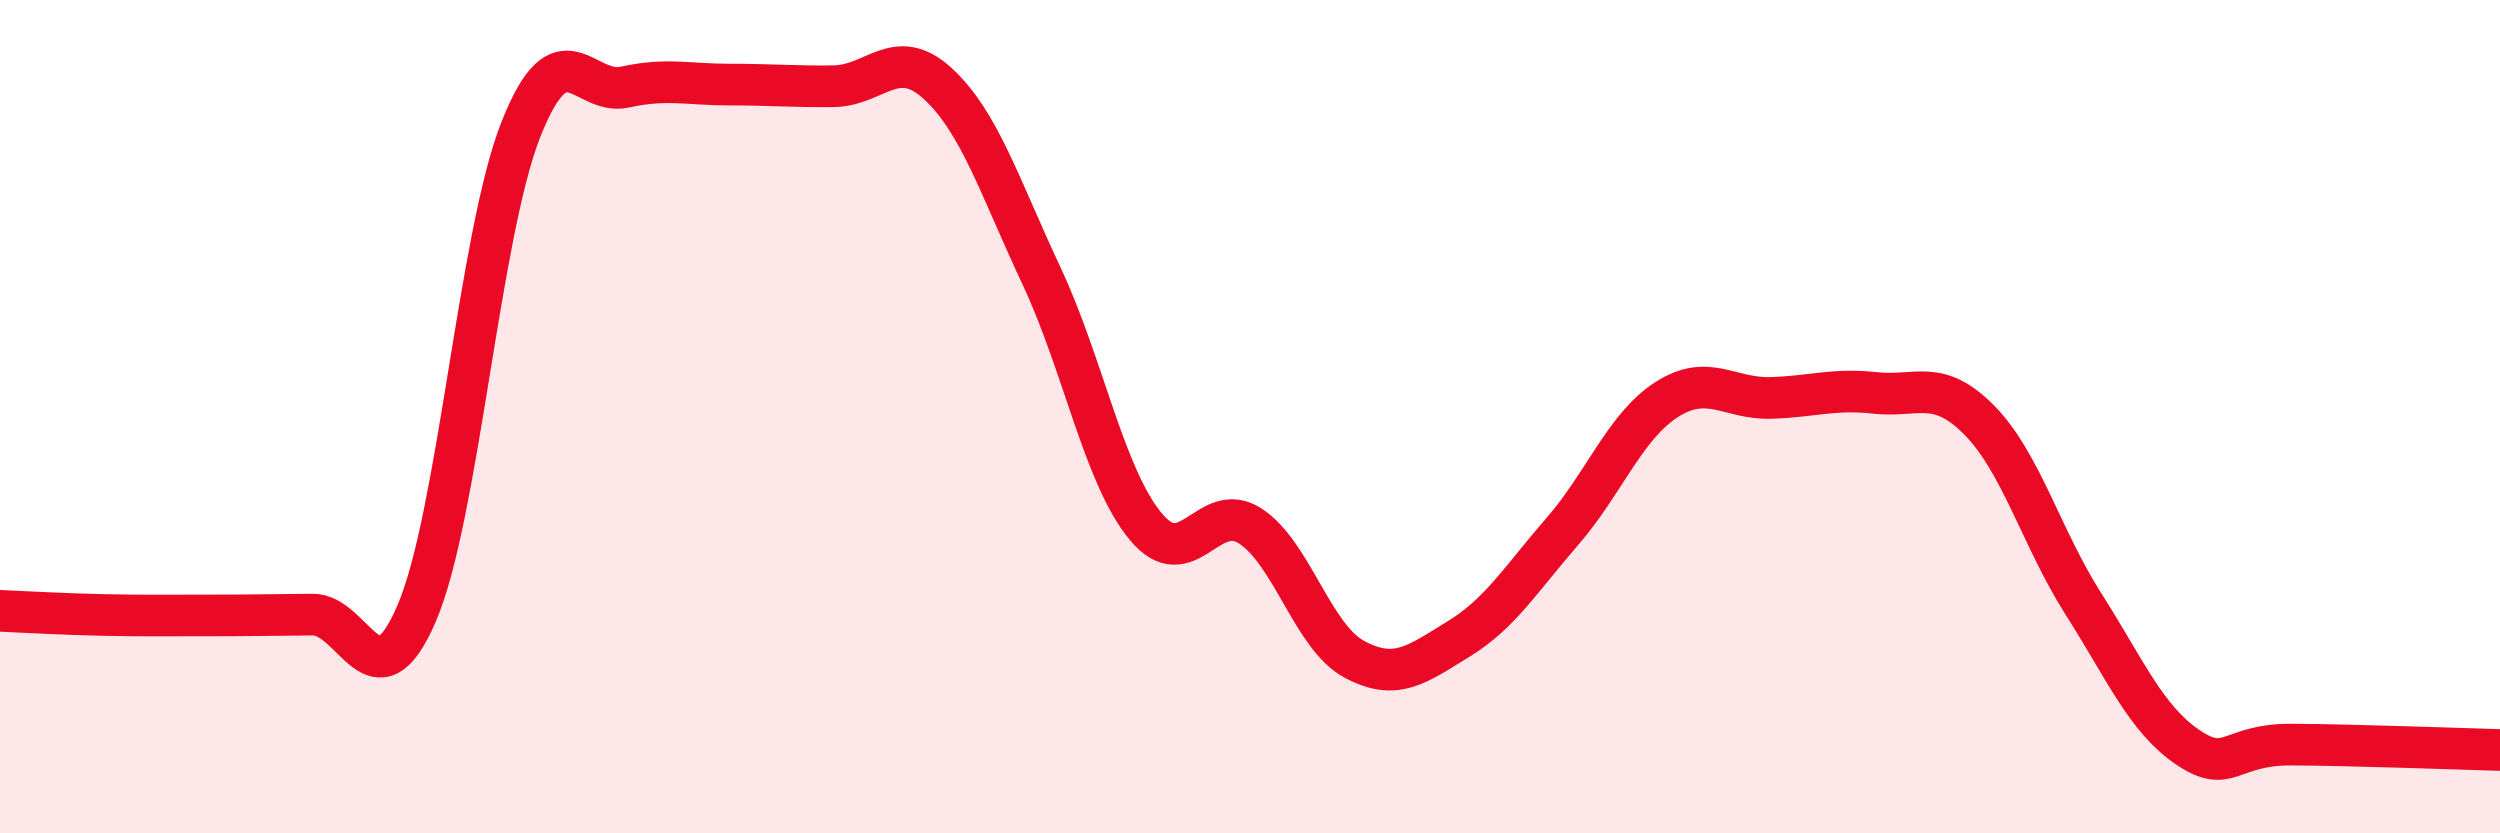
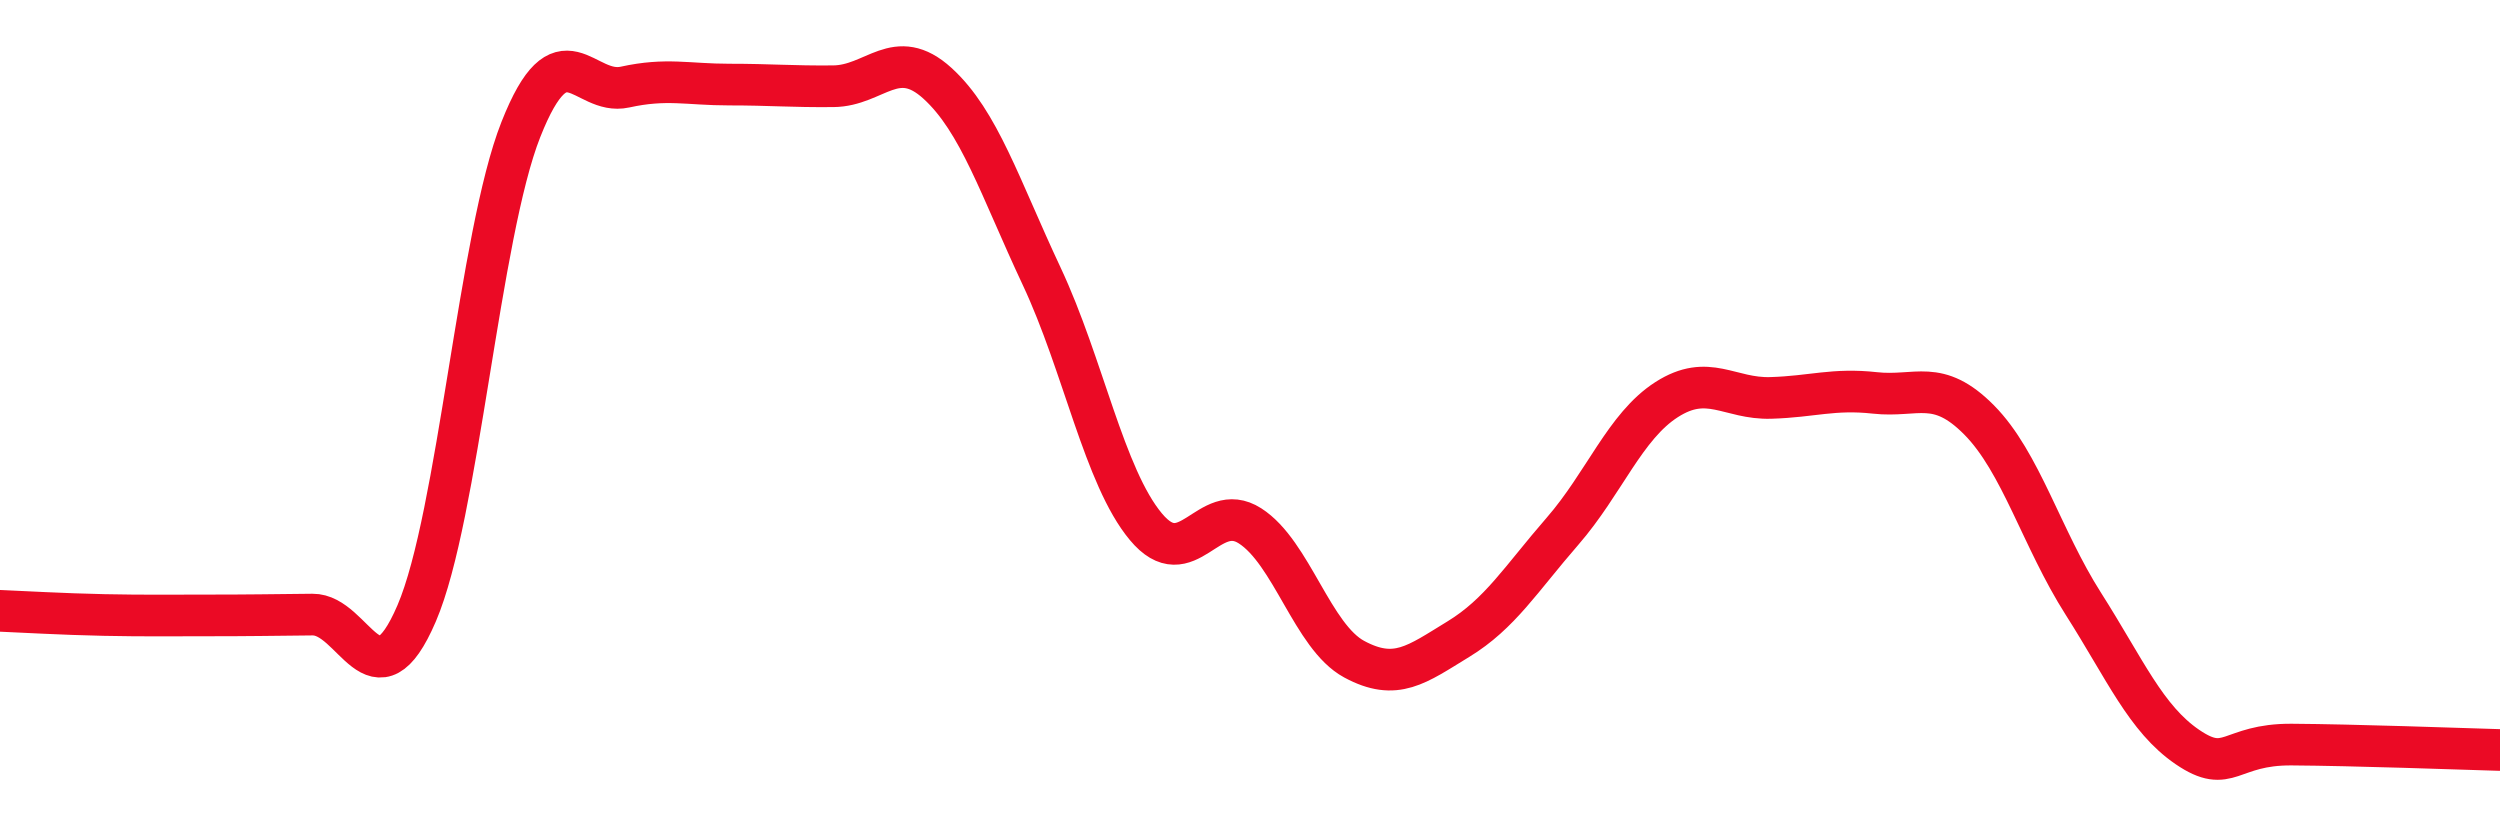
<svg xmlns="http://www.w3.org/2000/svg" width="60" height="20" viewBox="0 0 60 20">
-   <path d="M 0,14.66 C 0.5,14.68 1.5,14.74 2.5,14.76 C 3.5,14.78 4,14.77 5,14.77 C 6,14.77 6.5,14.76 7.5,14.75 C 8.5,14.74 9,17.05 10,14.72 C 11,12.39 11.5,5.64 12.5,3.11 C 13.5,0.58 14,2.31 15,2.09 C 16,1.87 16.5,2.03 17.5,2.03 C 18.5,2.03 19,2.08 20,2.07 C 21,2.06 21.5,1.09 22.5,2 C 23.5,2.91 24,4.5 25,6.63 C 26,8.76 26.5,11.44 27.5,12.64 C 28.5,13.84 29,11.98 30,12.62 C 31,13.26 31.5,15.28 32.5,15.82 C 33.5,16.36 34,15.95 35,15.34 C 36,14.73 36.5,13.9 37.5,12.75 C 38.5,11.6 39,10.23 40,9.59 C 41,8.95 41.5,9.58 42.5,9.55 C 43.5,9.52 44,9.32 45,9.43 C 46,9.54 46.5,9.07 47.5,10.08 C 48.5,11.09 49,12.92 50,14.49 C 51,16.06 51.5,17.25 52.5,17.93 C 53.5,18.61 53.5,17.86 55,17.87 C 56.5,17.88 59,17.97 60,18L60 20L0 20Z" fill="#EB0A25" opacity="0.1" stroke-linecap="round" stroke-linejoin="round" />
  <path d="M 0,14.66 C 0.5,14.68 1.5,14.74 2.5,14.76 C 3.5,14.78 4,14.77 5,14.77 C 6,14.77 6.5,14.76 7.5,14.75 C 8.5,14.74 9,17.05 10,14.72 C 11,12.39 11.5,5.64 12.5,3.11 C 13.5,0.58 14,2.31 15,2.09 C 16,1.87 16.5,2.03 17.5,2.03 C 18.5,2.03 19,2.08 20,2.07 C 21,2.06 21.5,1.09 22.5,2 C 23.5,2.91 24,4.5 25,6.63 C 26,8.76 26.5,11.44 27.5,12.64 C 28.5,13.84 29,11.98 30,12.62 C 31,13.26 31.5,15.28 32.5,15.82 C 33.5,16.36 34,15.95 35,15.34 C 36,14.73 36.5,13.9 37.5,12.75 C 38.5,11.6 39,10.23 40,9.59 C 41,8.95 41.5,9.58 42.5,9.55 C 43.5,9.52 44,9.32 45,9.43 C 46,9.54 46.5,9.07 47.5,10.08 C 48.5,11.09 49,12.92 50,14.49 C 51,16.06 51.5,17.25 52.5,17.93 C 53.5,18.61 53.5,17.86 55,17.87 C 56.5,17.88 59,17.97 60,18" stroke="#EB0A25" stroke-width="1" fill="none" stroke-linecap="round" stroke-linejoin="round" />
</svg>